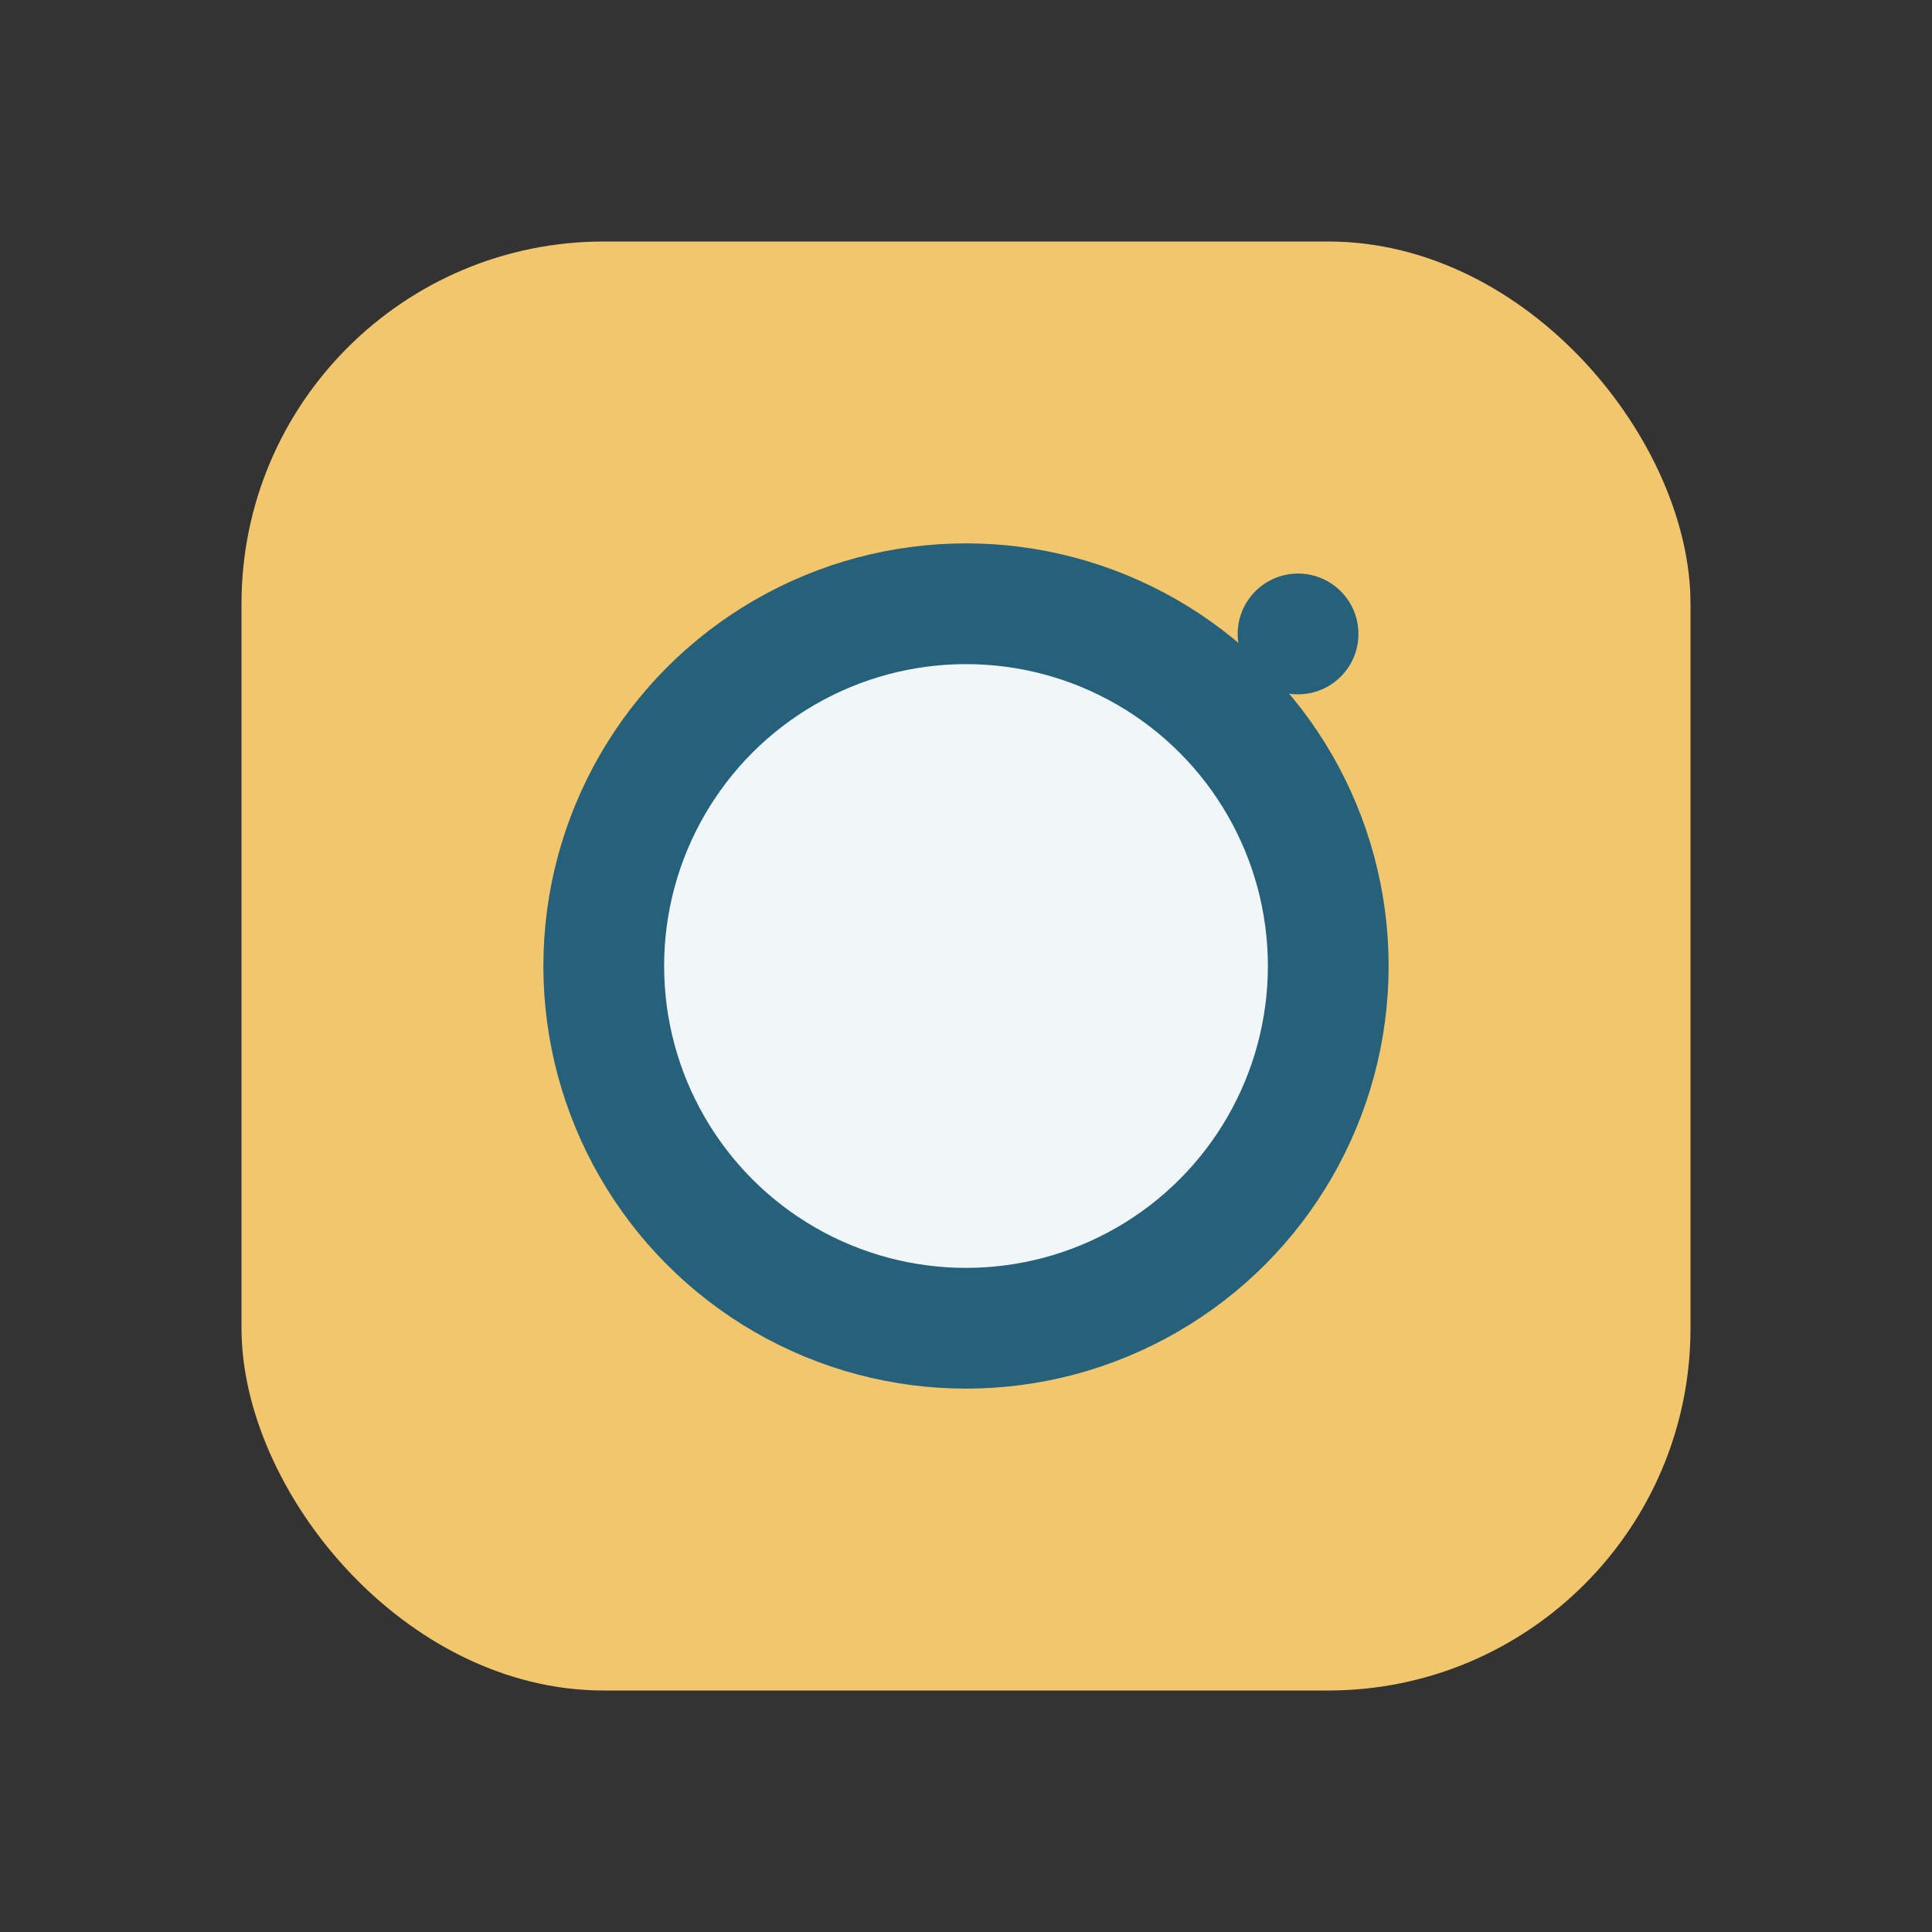
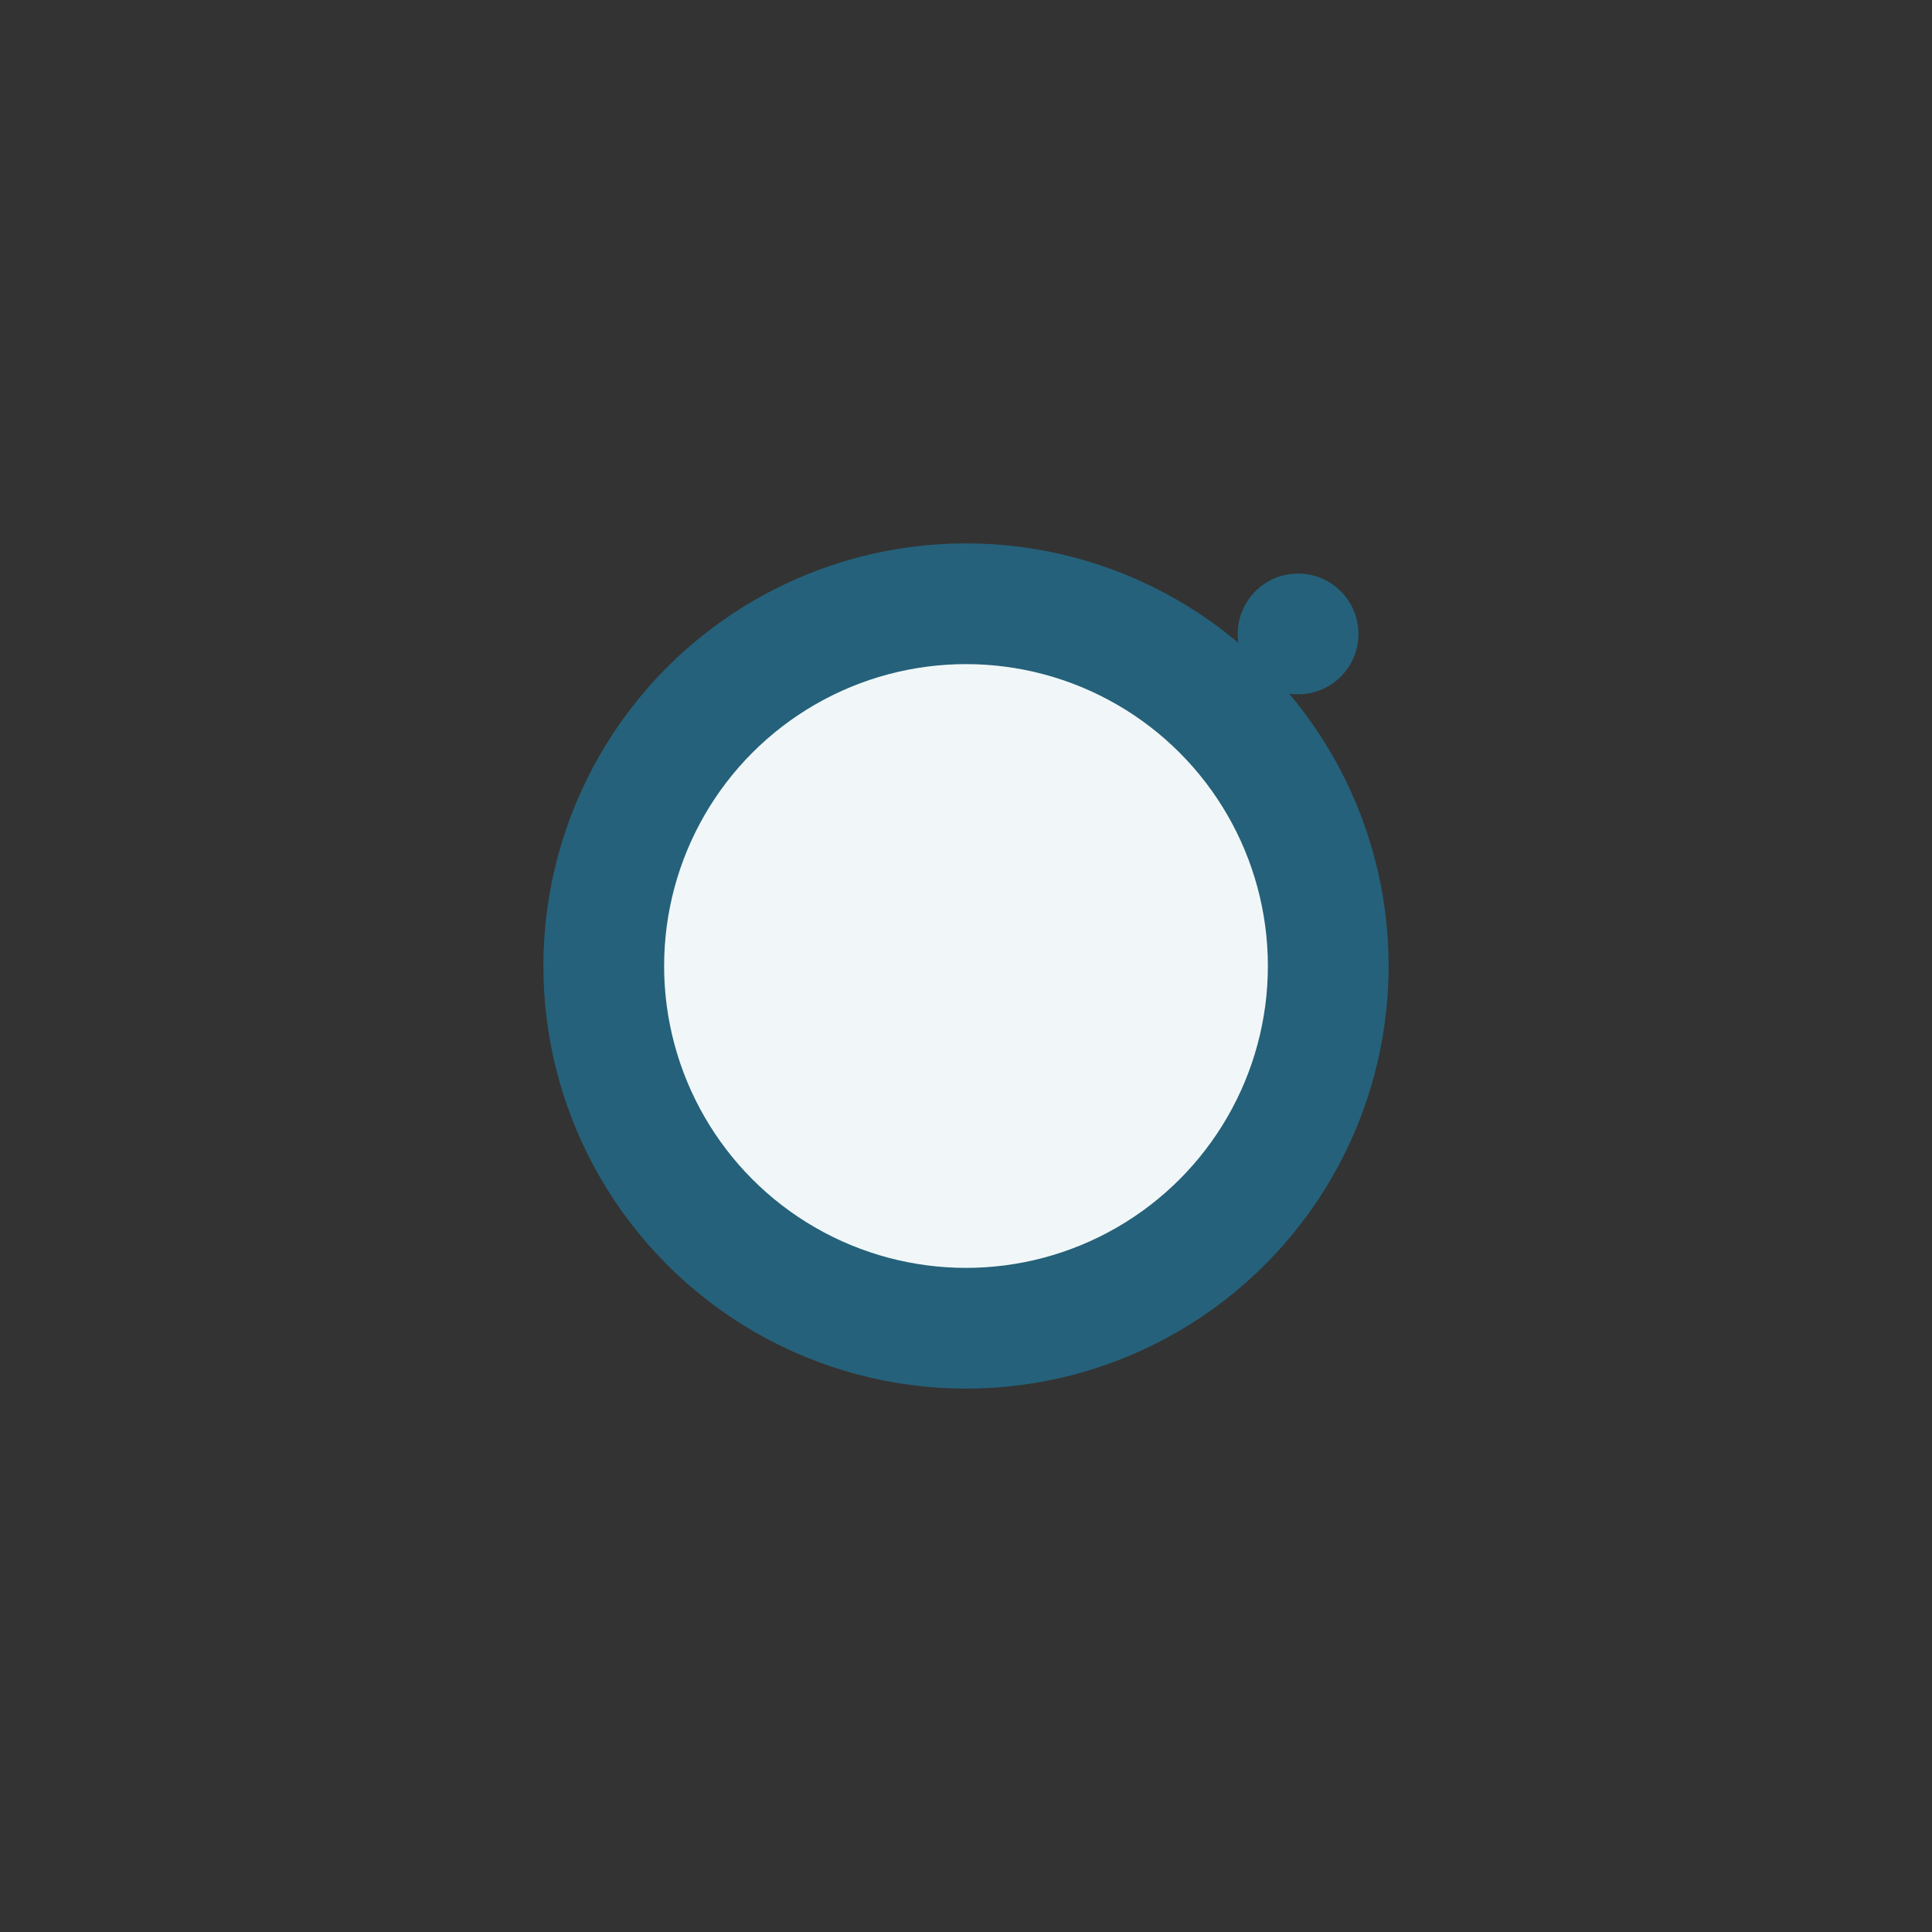
<svg xmlns="http://www.w3.org/2000/svg" width="32" height="32" viewBox="0 0 32 32">
  <rect x="0" y="0" width="32" height="32" fill="#333333" stroke="none" />
-   <rect x="4" y="4" width="24" height="24" rx="6" fill="#F2C66D" />
  <circle cx="16" cy="16" r="6" fill="#F1F7F8" stroke="#25617A" stroke-width="2" />
  <circle cx="21.5" cy="10.5" r="1" fill="#25617A" />
</svg>